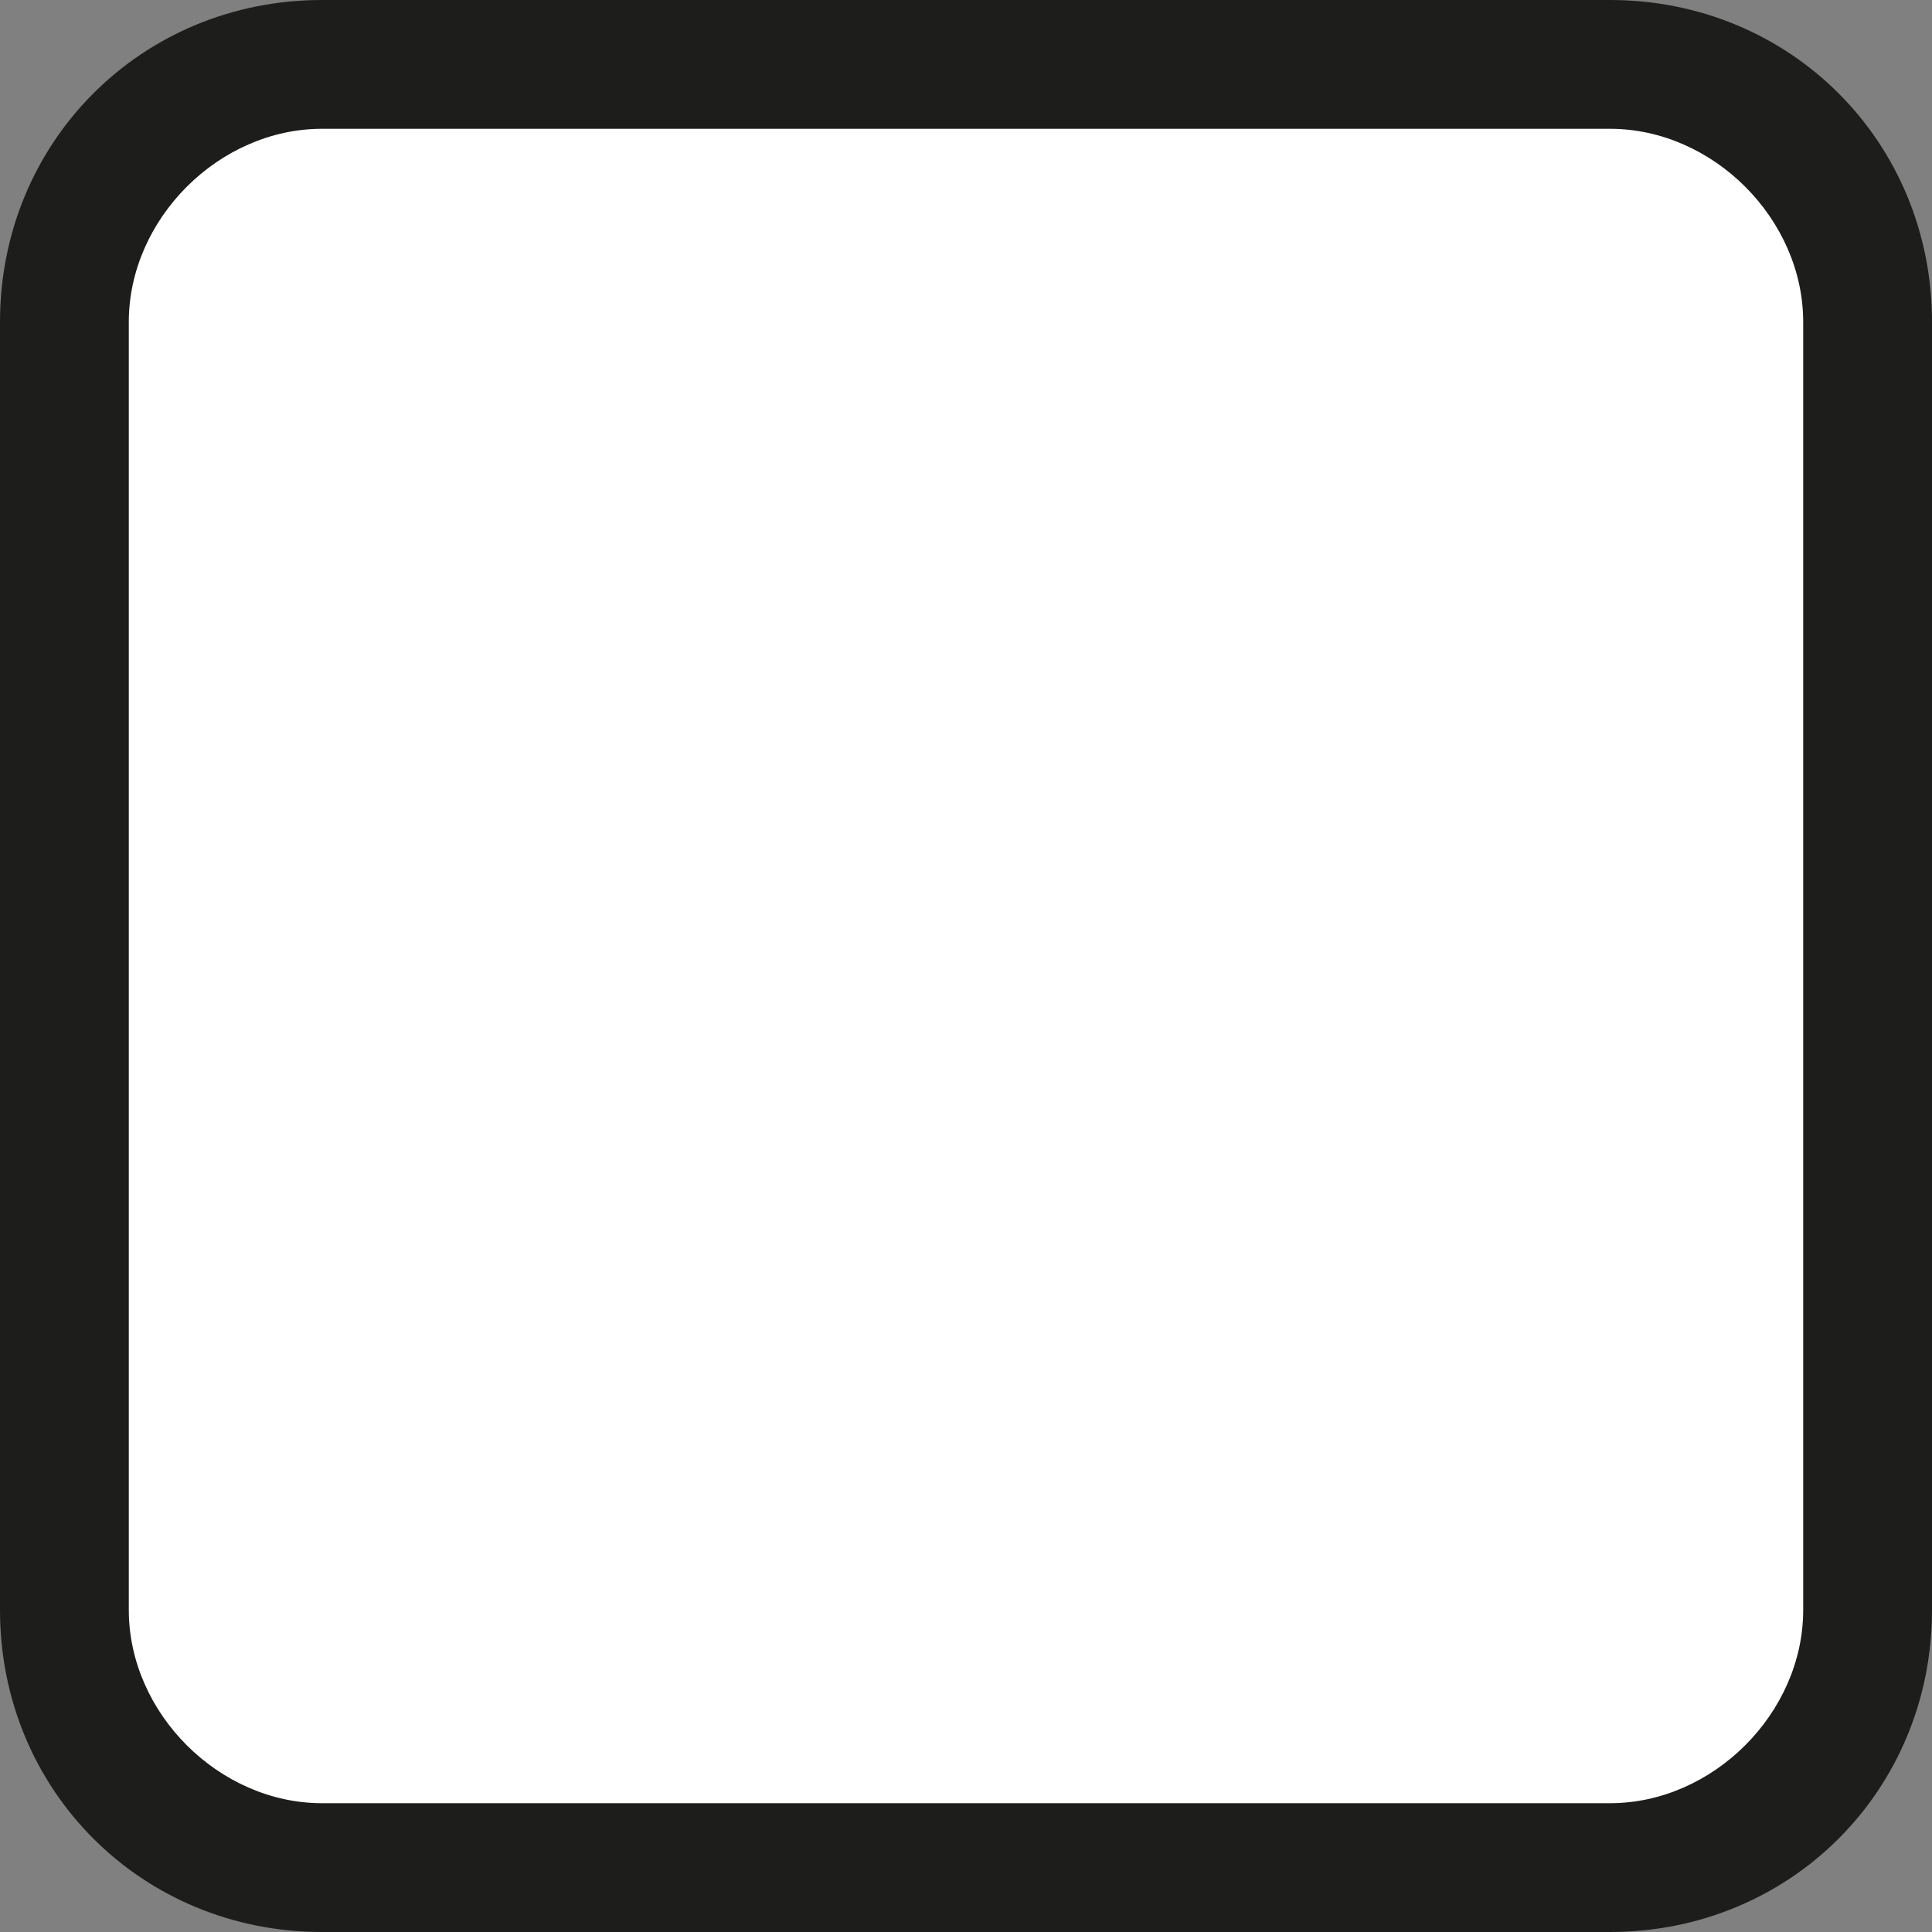
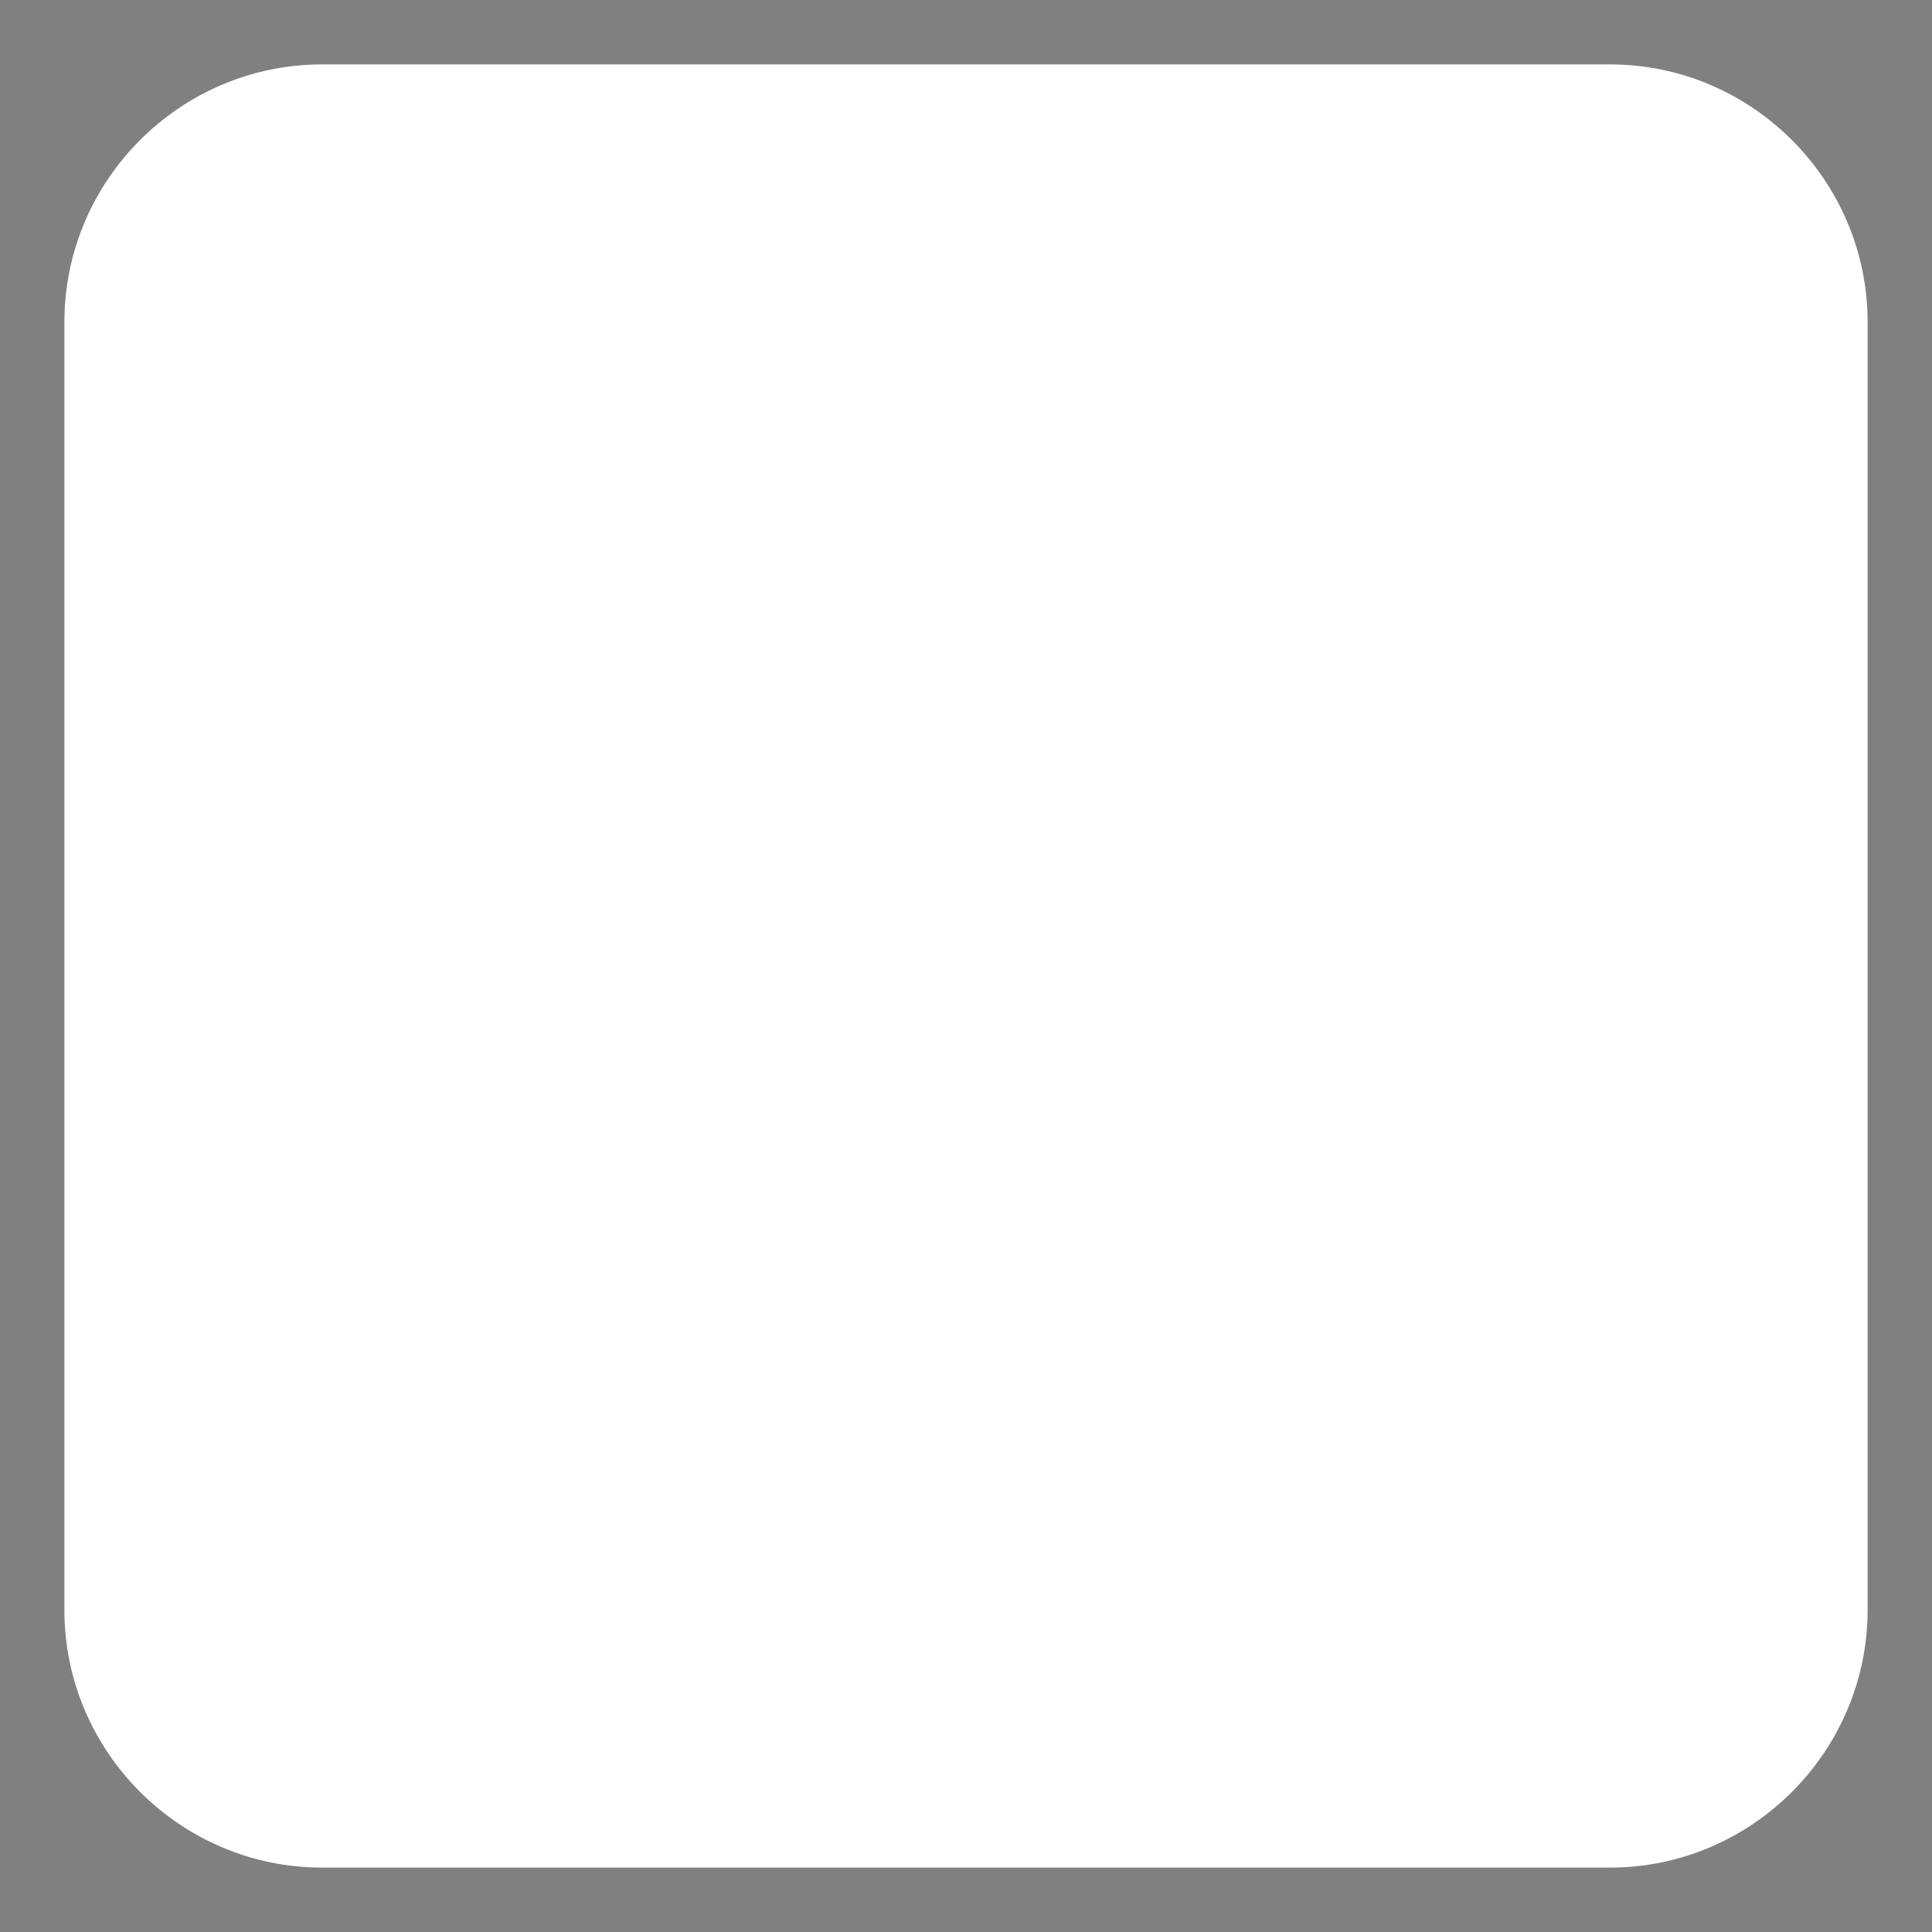
<svg xmlns="http://www.w3.org/2000/svg" version="1.1" id="Laag_1" x="0px" y="0px" viewBox="0 0 15 15" style="enable-background:new 0 0 15 15;" xml:space="preserve">
  <rect x="0" y="0" width="15" height="15" fill="#808080" stroke="none" />
  <style type="text/css">
	.st0{fill:#FFFFFF;}
	.st1{fill:#1D1D1B;}
</style>
  <g>
    <path class="st0" d="M2.5,14.5c-1.1,0-2-0.9-2-2v-10c0-1.1,0.9-2,2-2h10c1.1,0,2,0.9,2,2v10c0,1.1-0.9,2-2,2H2.5z" />
-     <path class="st1" d="M12.5,1C13.3,1,14,1.7,14,2.5v10c0,0.8-0.7,1.5-1.5,1.5h-10C1.7,14,1,13.3,1,12.5v-10C1,1.7,1.7,1,2.5,1H12.5    M12.5,0h-10C1.1,0,0,1.1,0,2.5v10C0,13.9,1.1,15,2.5,15h10c1.4,0,2.5-1.1,2.5-2.5v-10C15,1.1,13.9,0,12.5,0L12.5,0z" />
  </g>
</svg>